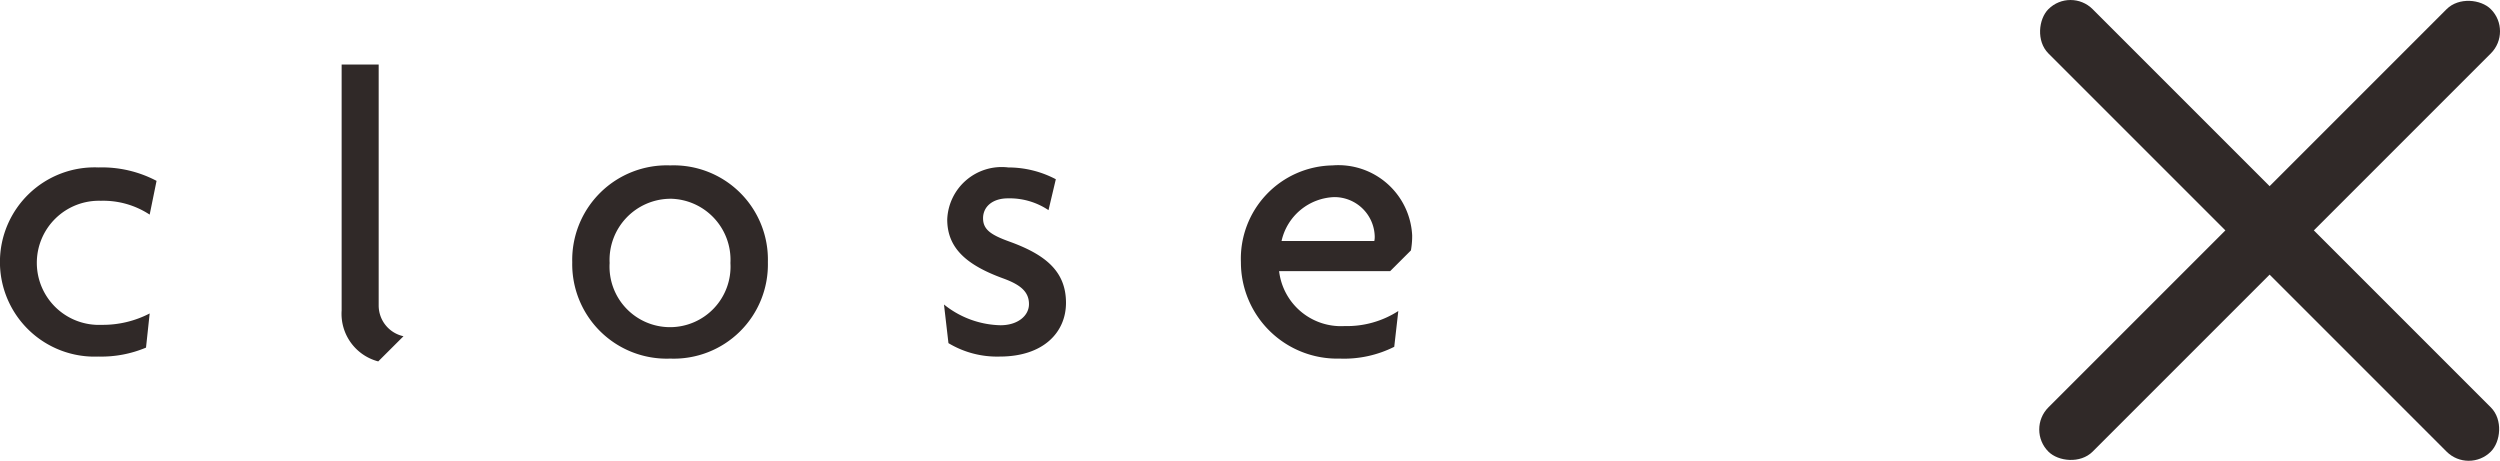
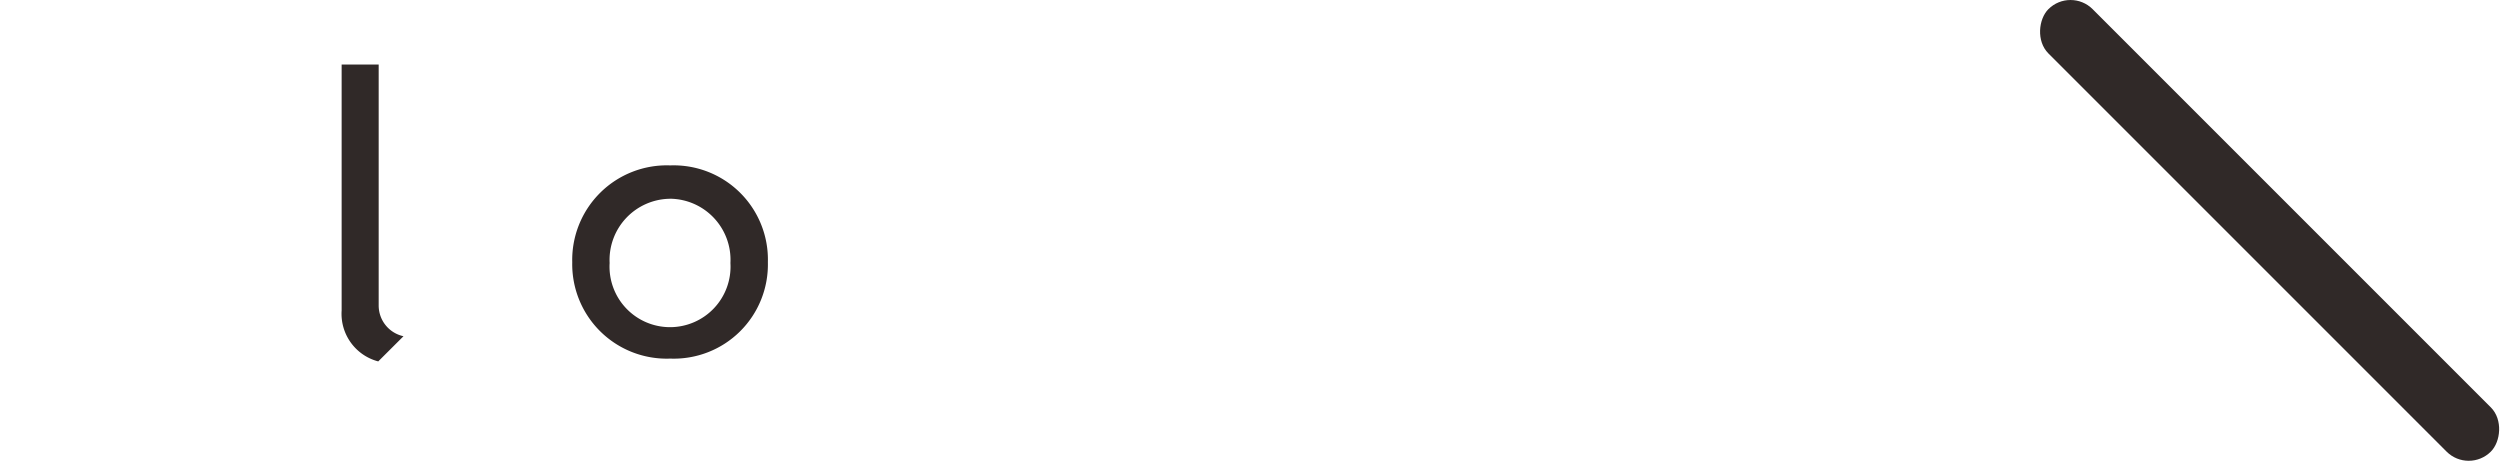
<svg xmlns="http://www.w3.org/2000/svg" viewBox="0 0 79.909 14.728">
  <defs>
    <style>.cls-1{fill:#302928;}</style>
  </defs>
  <g id="レイヤー_2" data-name="レイヤー 2">
    <g id="レイヤー_1-2" data-name="レイヤー 1">
      <rect class="cls-1" x="62.545" y="6.364" width="20" height="2" rx="1" transform="translate(26.455 -49.14) rotate(45)" />
-       <rect class="cls-1" x="62.545" y="6.364" width="20" height="2" rx="1" transform="translate(16.041 53.454) rotate(-45)" />
-       <path class="cls-1" d="M4.784,6.86a2.695,2.695,0,0,0-1.56-.442A1.984,1.984,0,1,0,3.25,10.383a3.247,3.247,0,0,0,1.534-.364L4.667,11.111a3.692,3.692,0,0,1-1.521.286,3.025,3.025,0,1,1,0-6.045,3.741,3.741,0,0,1,1.858.429Z" />
      <path class="cls-1" d="M12.09,11.552a1.572,1.572,0,0,1-1.17-1.625V2.062h1.184V9.772a1.004,1.004,0,0,0,.793.975Z" />
      <path class="cls-1" d="M21.424,11.462A3.02,3.02,0,0,1,18.291,8.381a3.023,3.023,0,0,1,3.133-3.094A3.012,3.012,0,0,1,24.544,8.381,3.009,3.009,0,0,1,21.424,11.462Zm0-5.109a1.955,1.955,0,0,0-1.938,2.054,1.934,1.934,0,1,0,3.861,0A1.952,1.952,0,0,0,21.424,6.352Z" />
-       <path class="cls-1" d="M31.954,11.397a3.014,3.014,0,0,1-1.638-.429l-.143-1.235a2.982,2.982,0,0,0,1.807.663c.546,0,.91-.299.91-.676,0-.403-.286-.624-.819-.819-1.144-.416-1.794-.949-1.794-1.885a1.742,1.742,0,0,1,1.95-1.664,3.265,3.265,0,0,1,1.521.377l-.234.988a2.234,2.234,0,0,0-1.299-.377c-.481,0-.793.26-.793.637,0,.364.26.533.832.741,1.156.416,1.819.949,1.819,1.963C34.073,10.616,33.358,11.397,31.954,11.397Z" />
-       <path class="cls-1" d="M45.098,8.004l-.664.663H40.885a1.99,1.99,0,0,0,2.094,1.755,3.024,3.024,0,0,0,1.716-.481l-.13,1.144a3.577,3.577,0,0,1-1.742.377,3.079,3.079,0,0,1-3.159-3.081,2.982,2.982,0,0,1,2.925-3.094,2.362,2.362,0,0,1,2.549,2.236A2.627,2.627,0,0,1,45.098,8.004ZM42.653,6.3a1.791,1.791,0,0,0-1.69,1.404h2.965a.645.645,0,0,0,.013-.156A1.29,1.29,0,0,0,42.653,6.3Z" />
    </g>
  </g>
</svg>